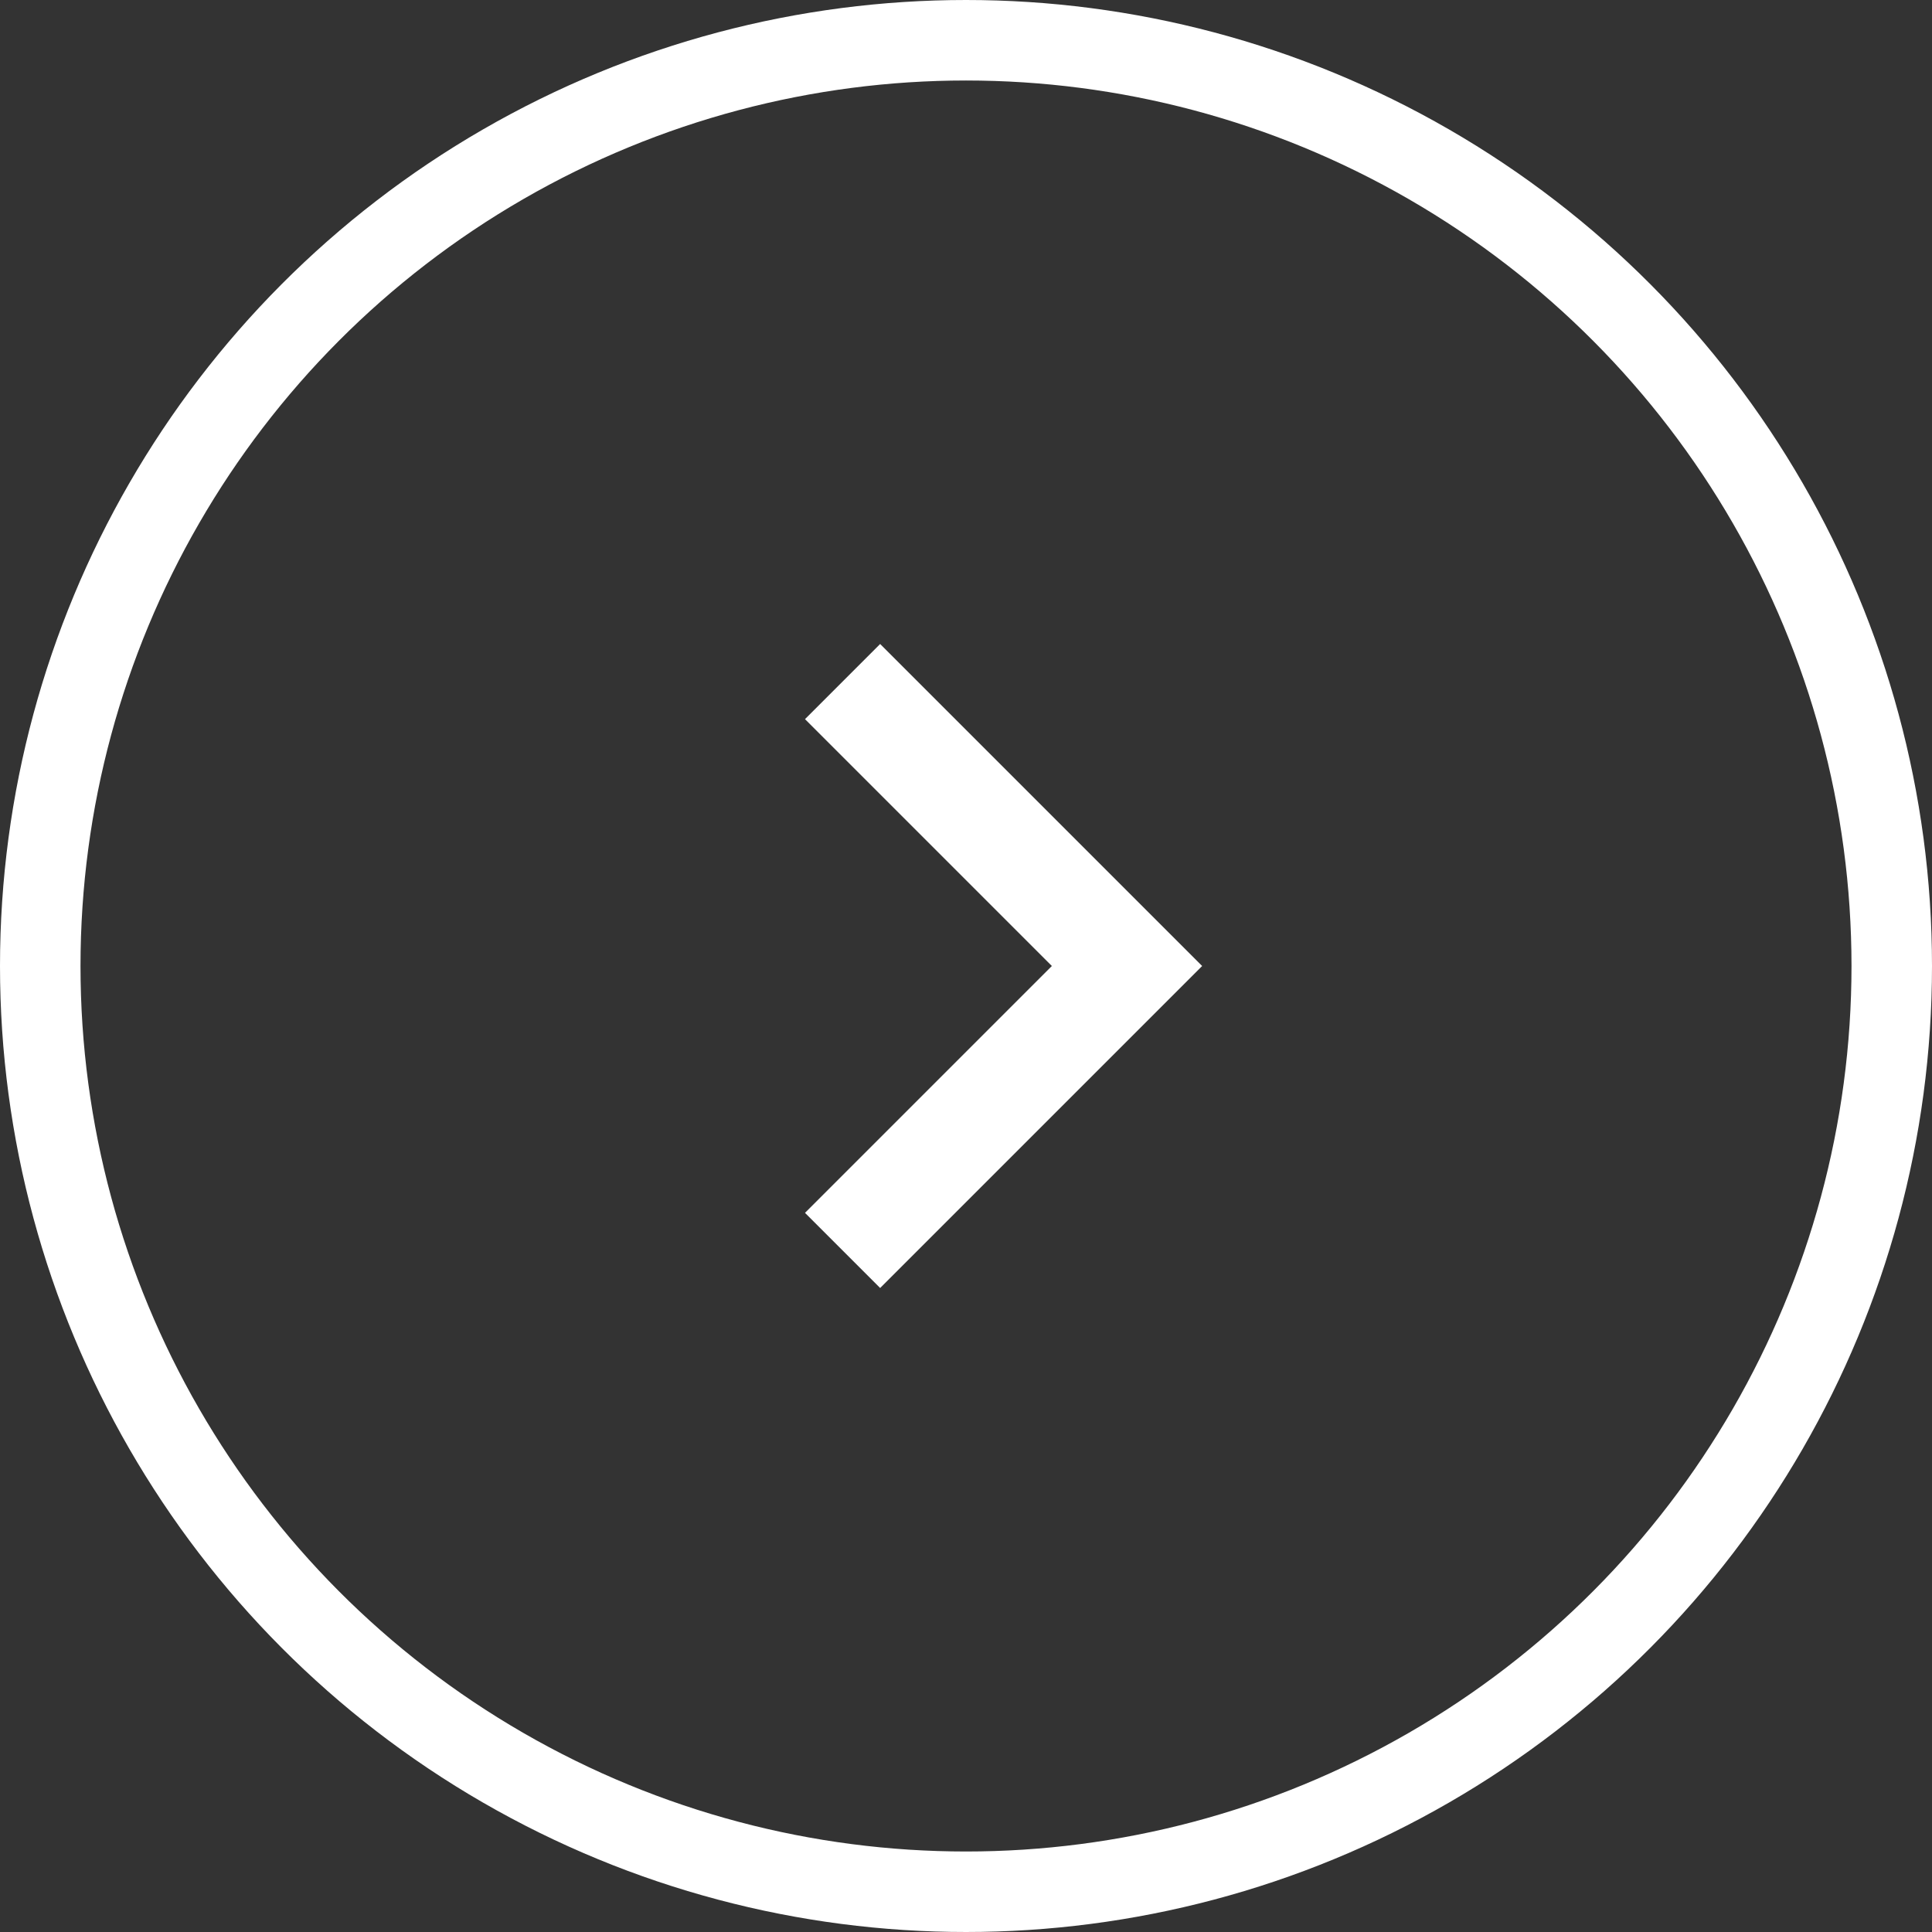
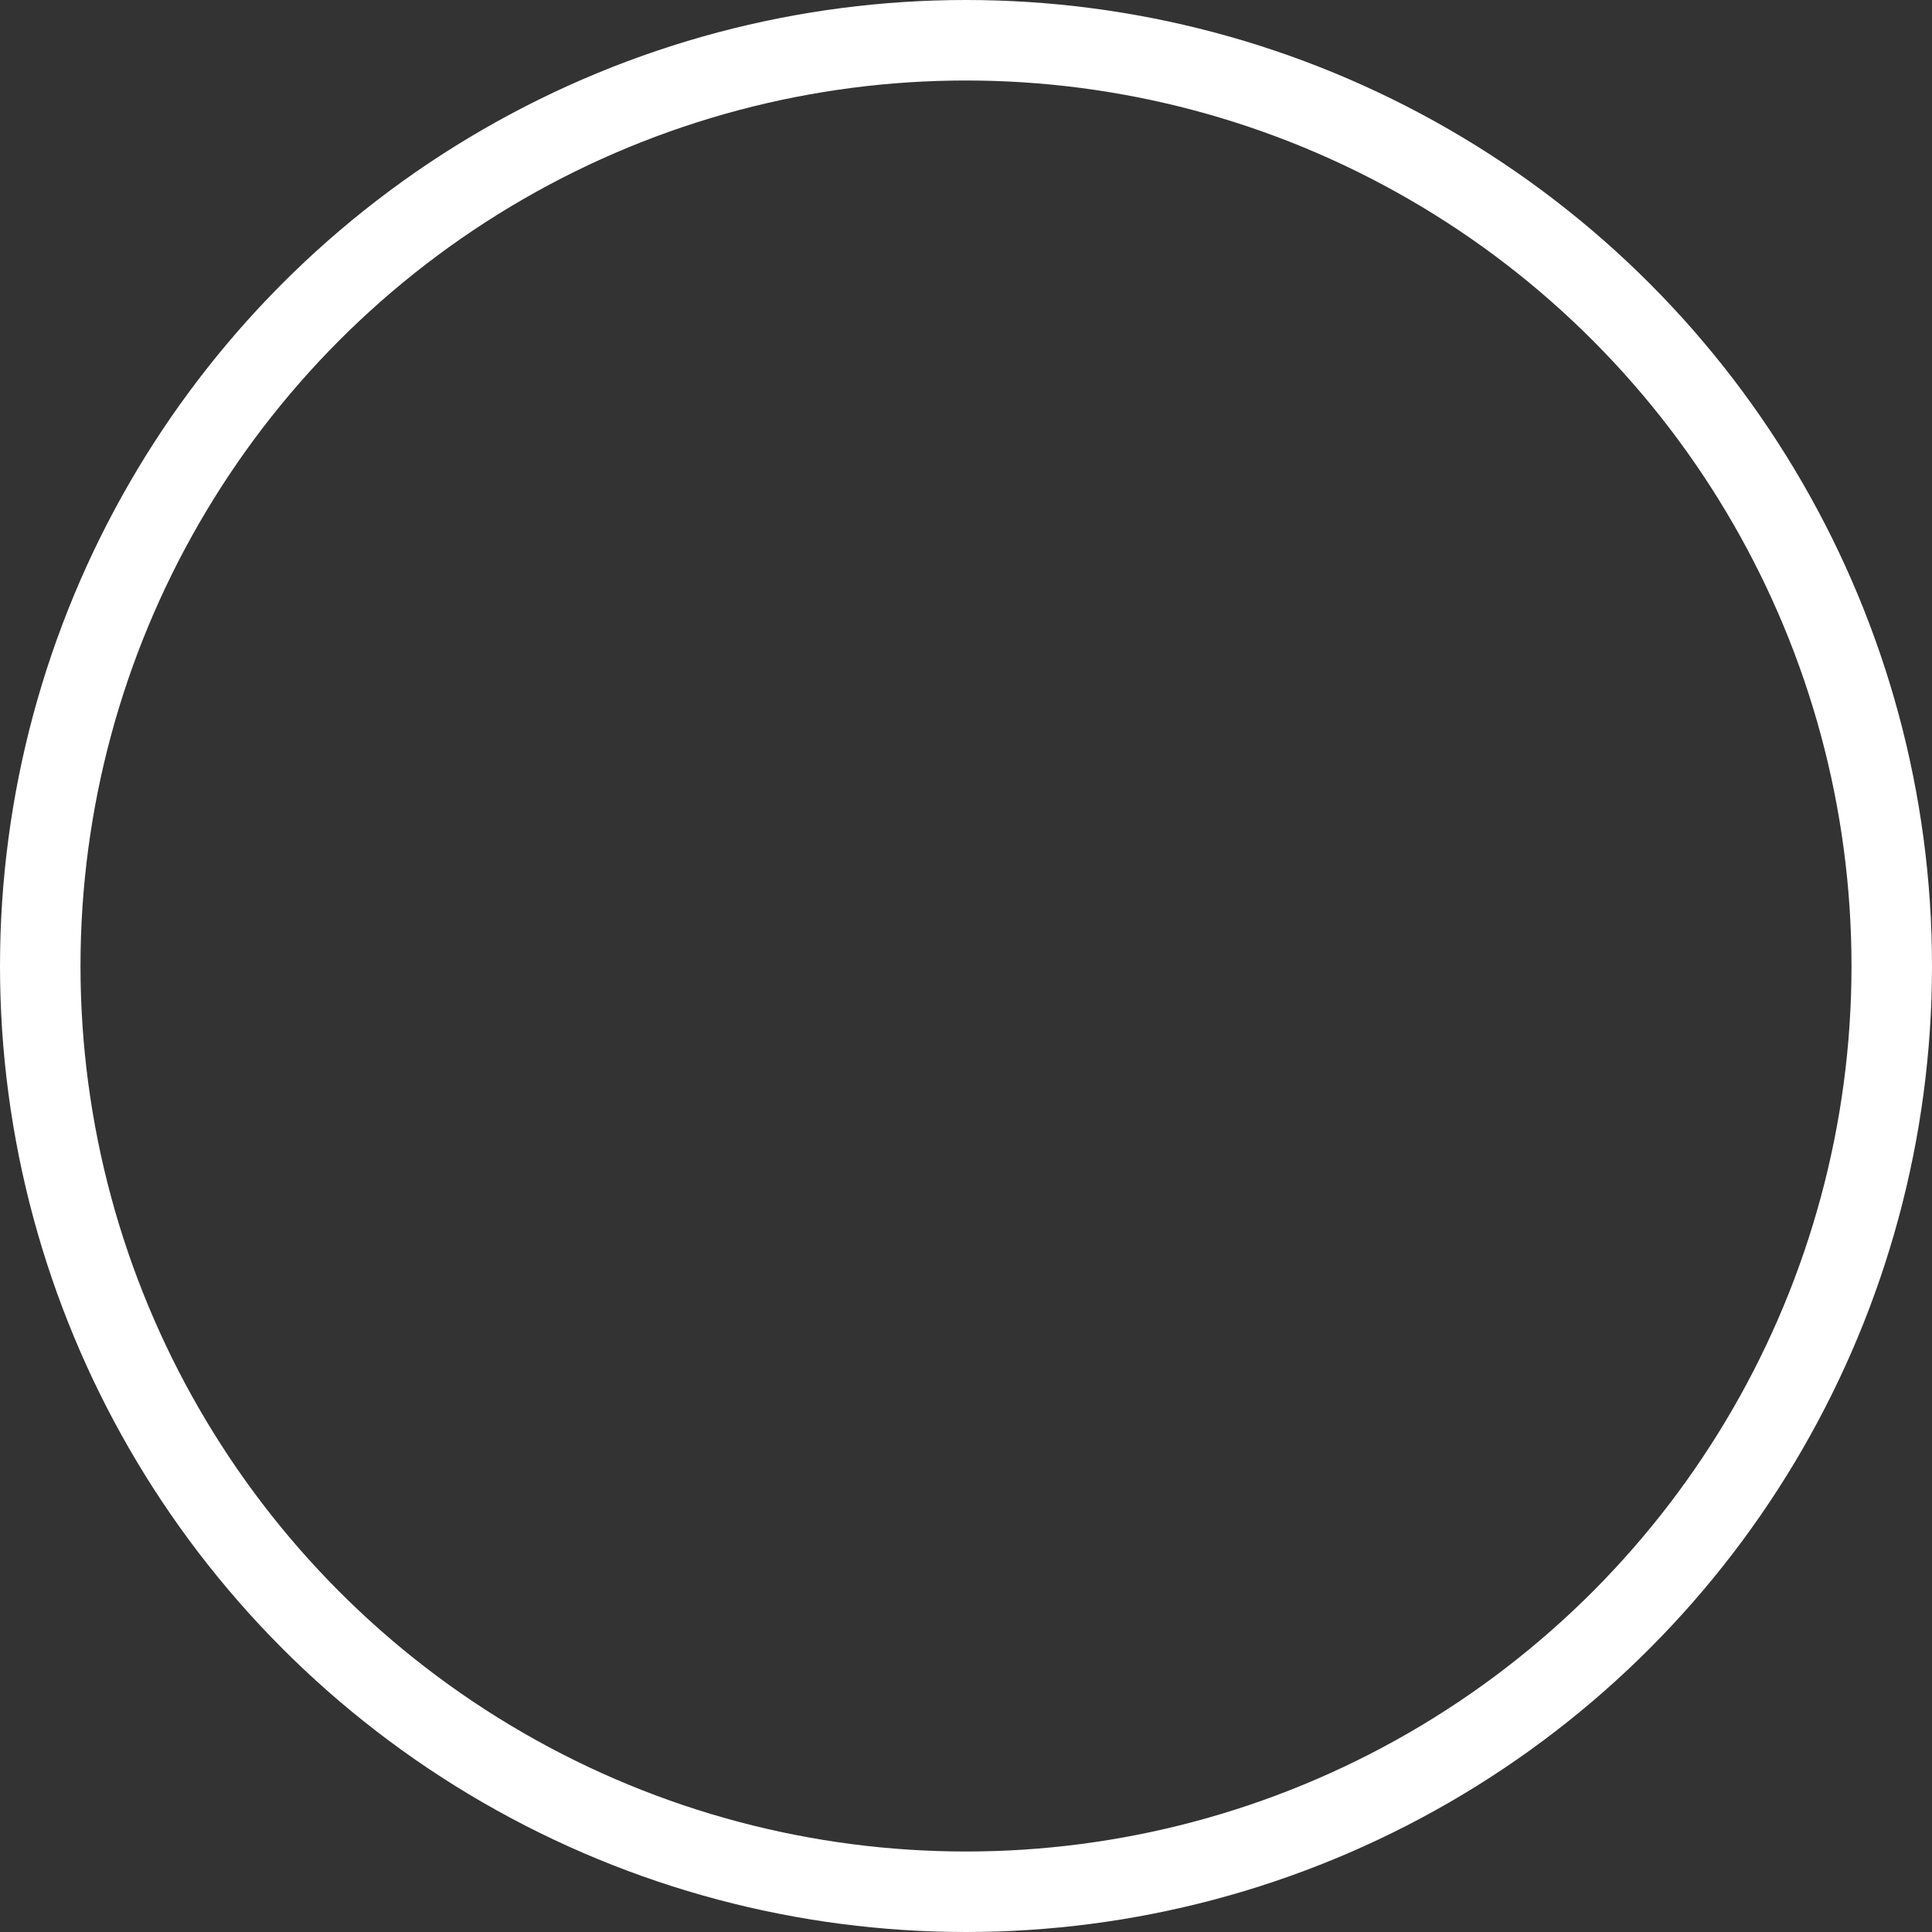
<svg xmlns="http://www.w3.org/2000/svg" width="48" height="48" viewBox="0 0 48 48">
  <rect x="0" y="0" width="48" height="48" fill="#333333" stroke="none" />
  <g transform="translate(-2224 632)">
-     <path d="M326.133-712,320-718.133,321.867-720l8,8-8,8L320-705.867Z" transform="translate(1924 104)" fill="#fff" />
    <g transform="translate(2224 -632)" fill="none" stroke="#fff" stroke-width="2">
      <circle cx="24" cy="24" r="24" stroke="none" />
      <circle cx="24" cy="24" r="23" fill="none" />
    </g>
  </g>
</svg>